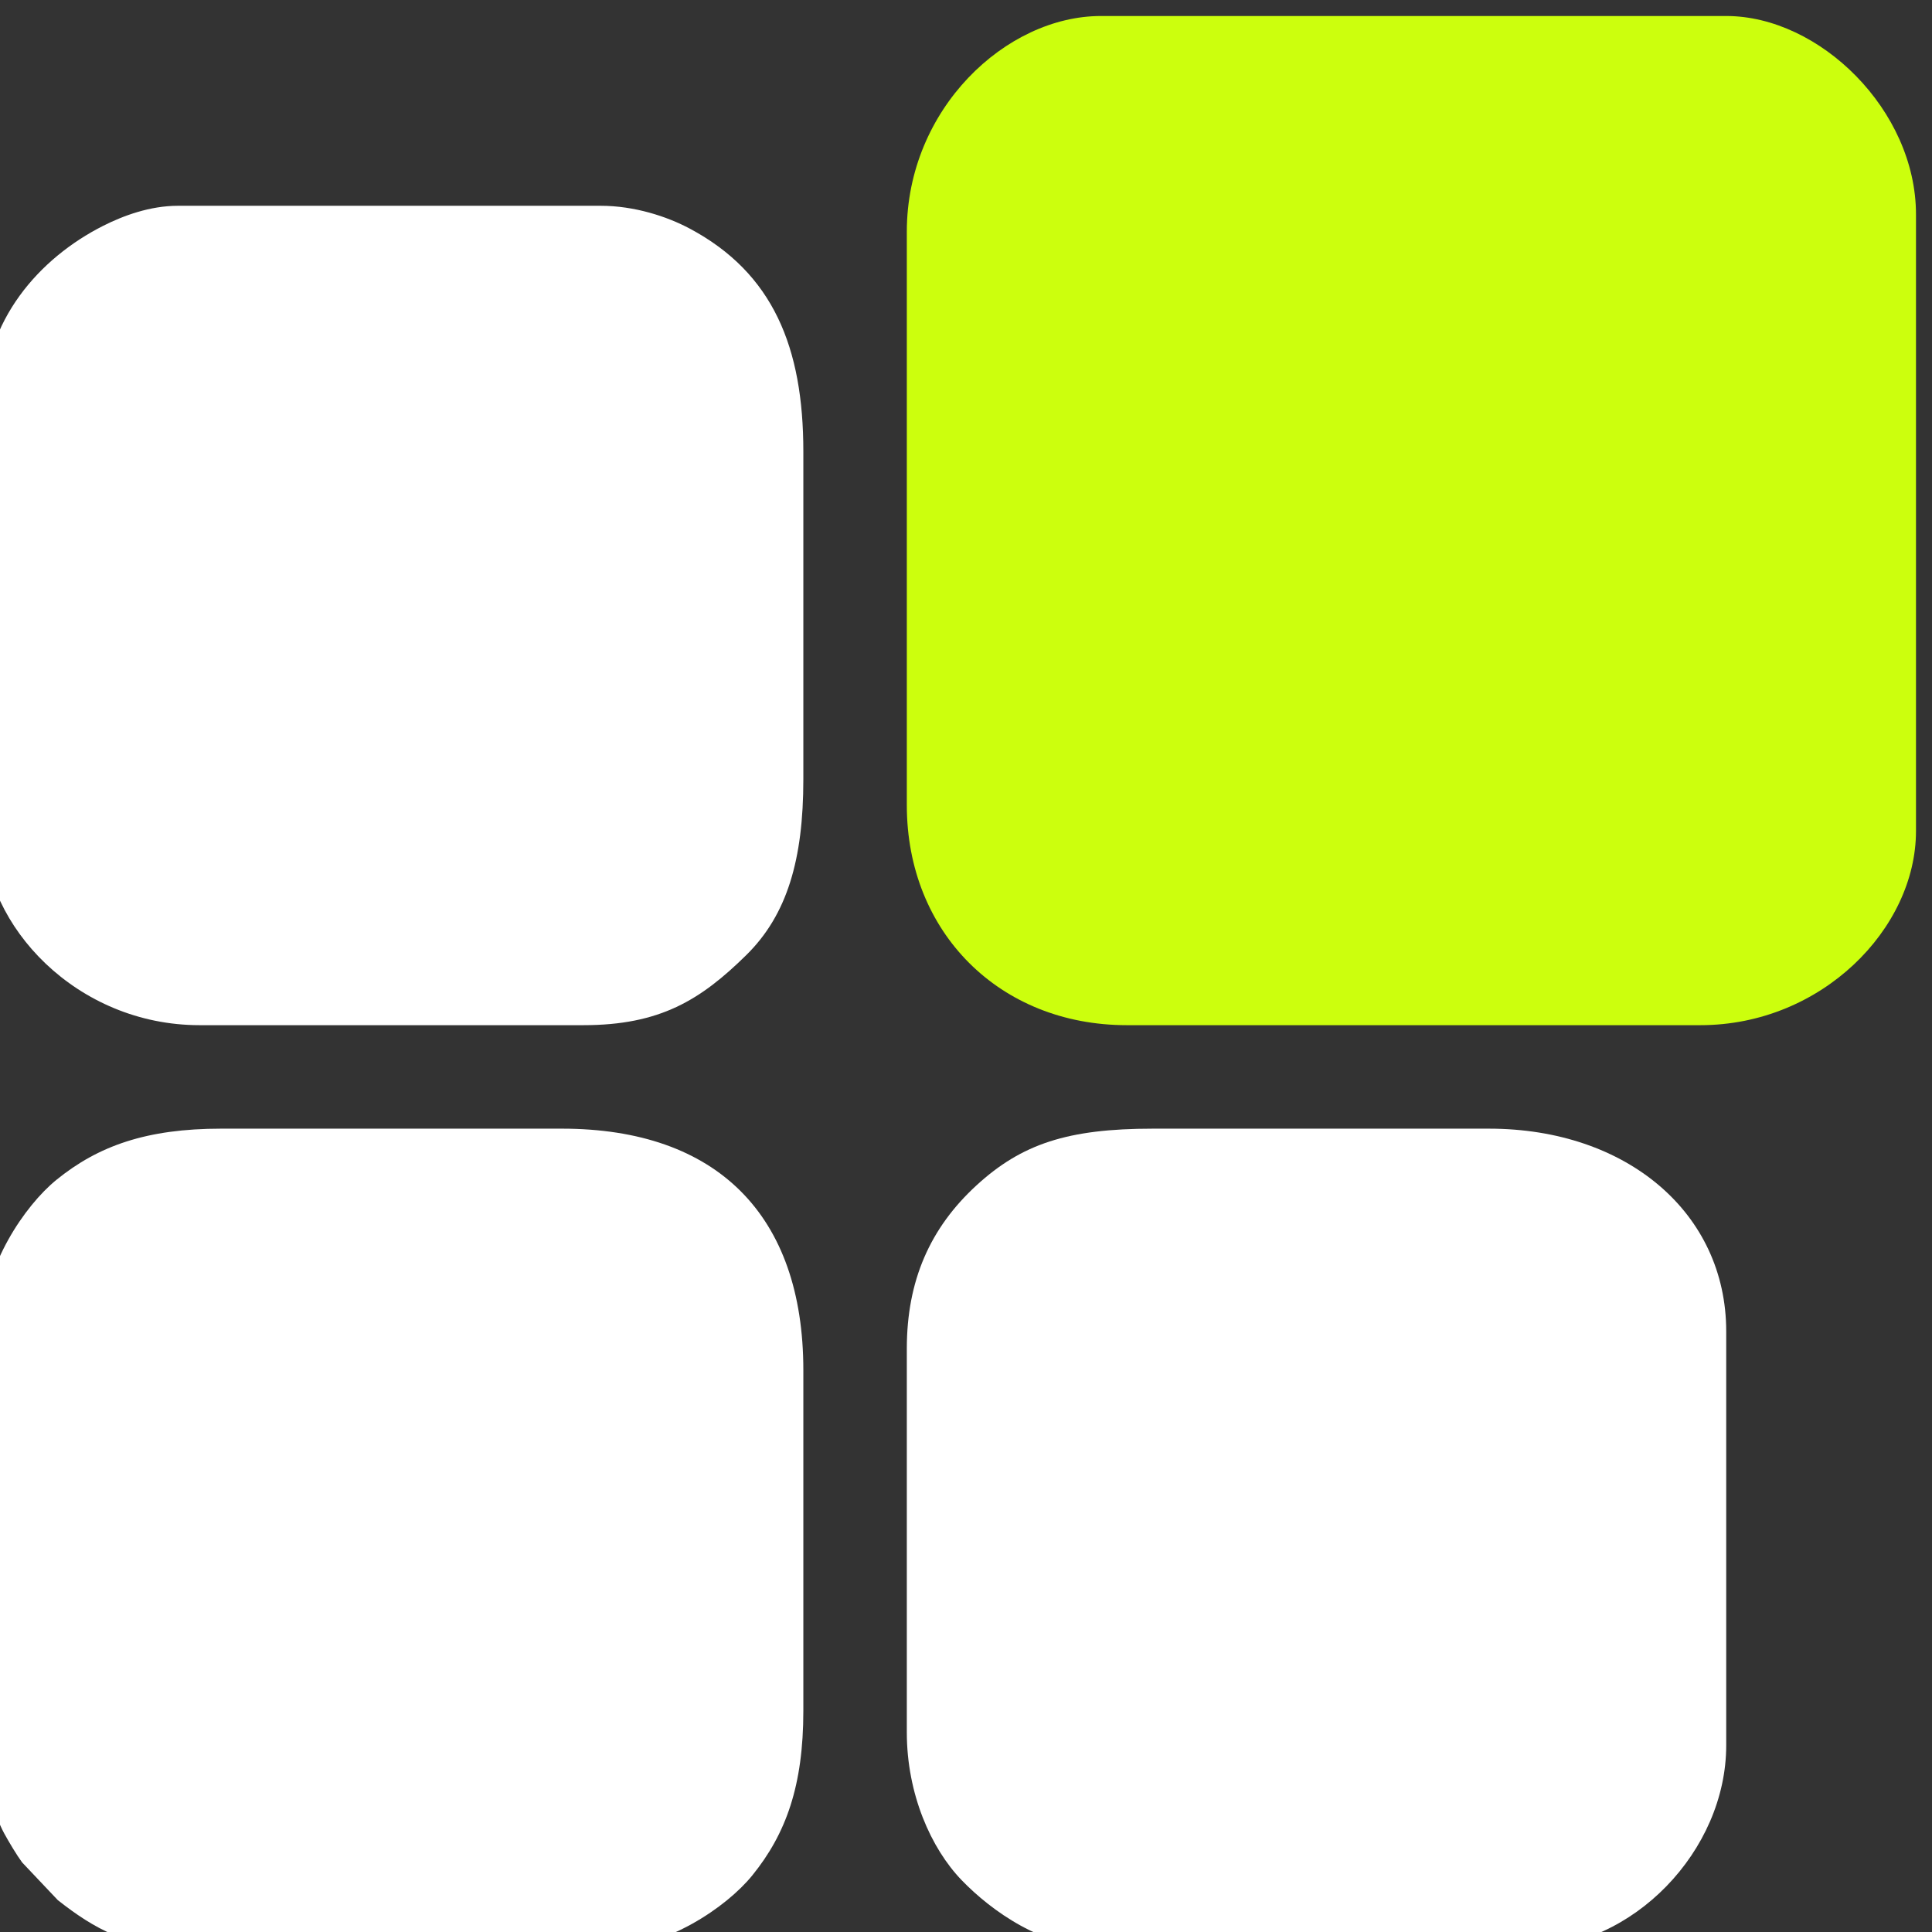
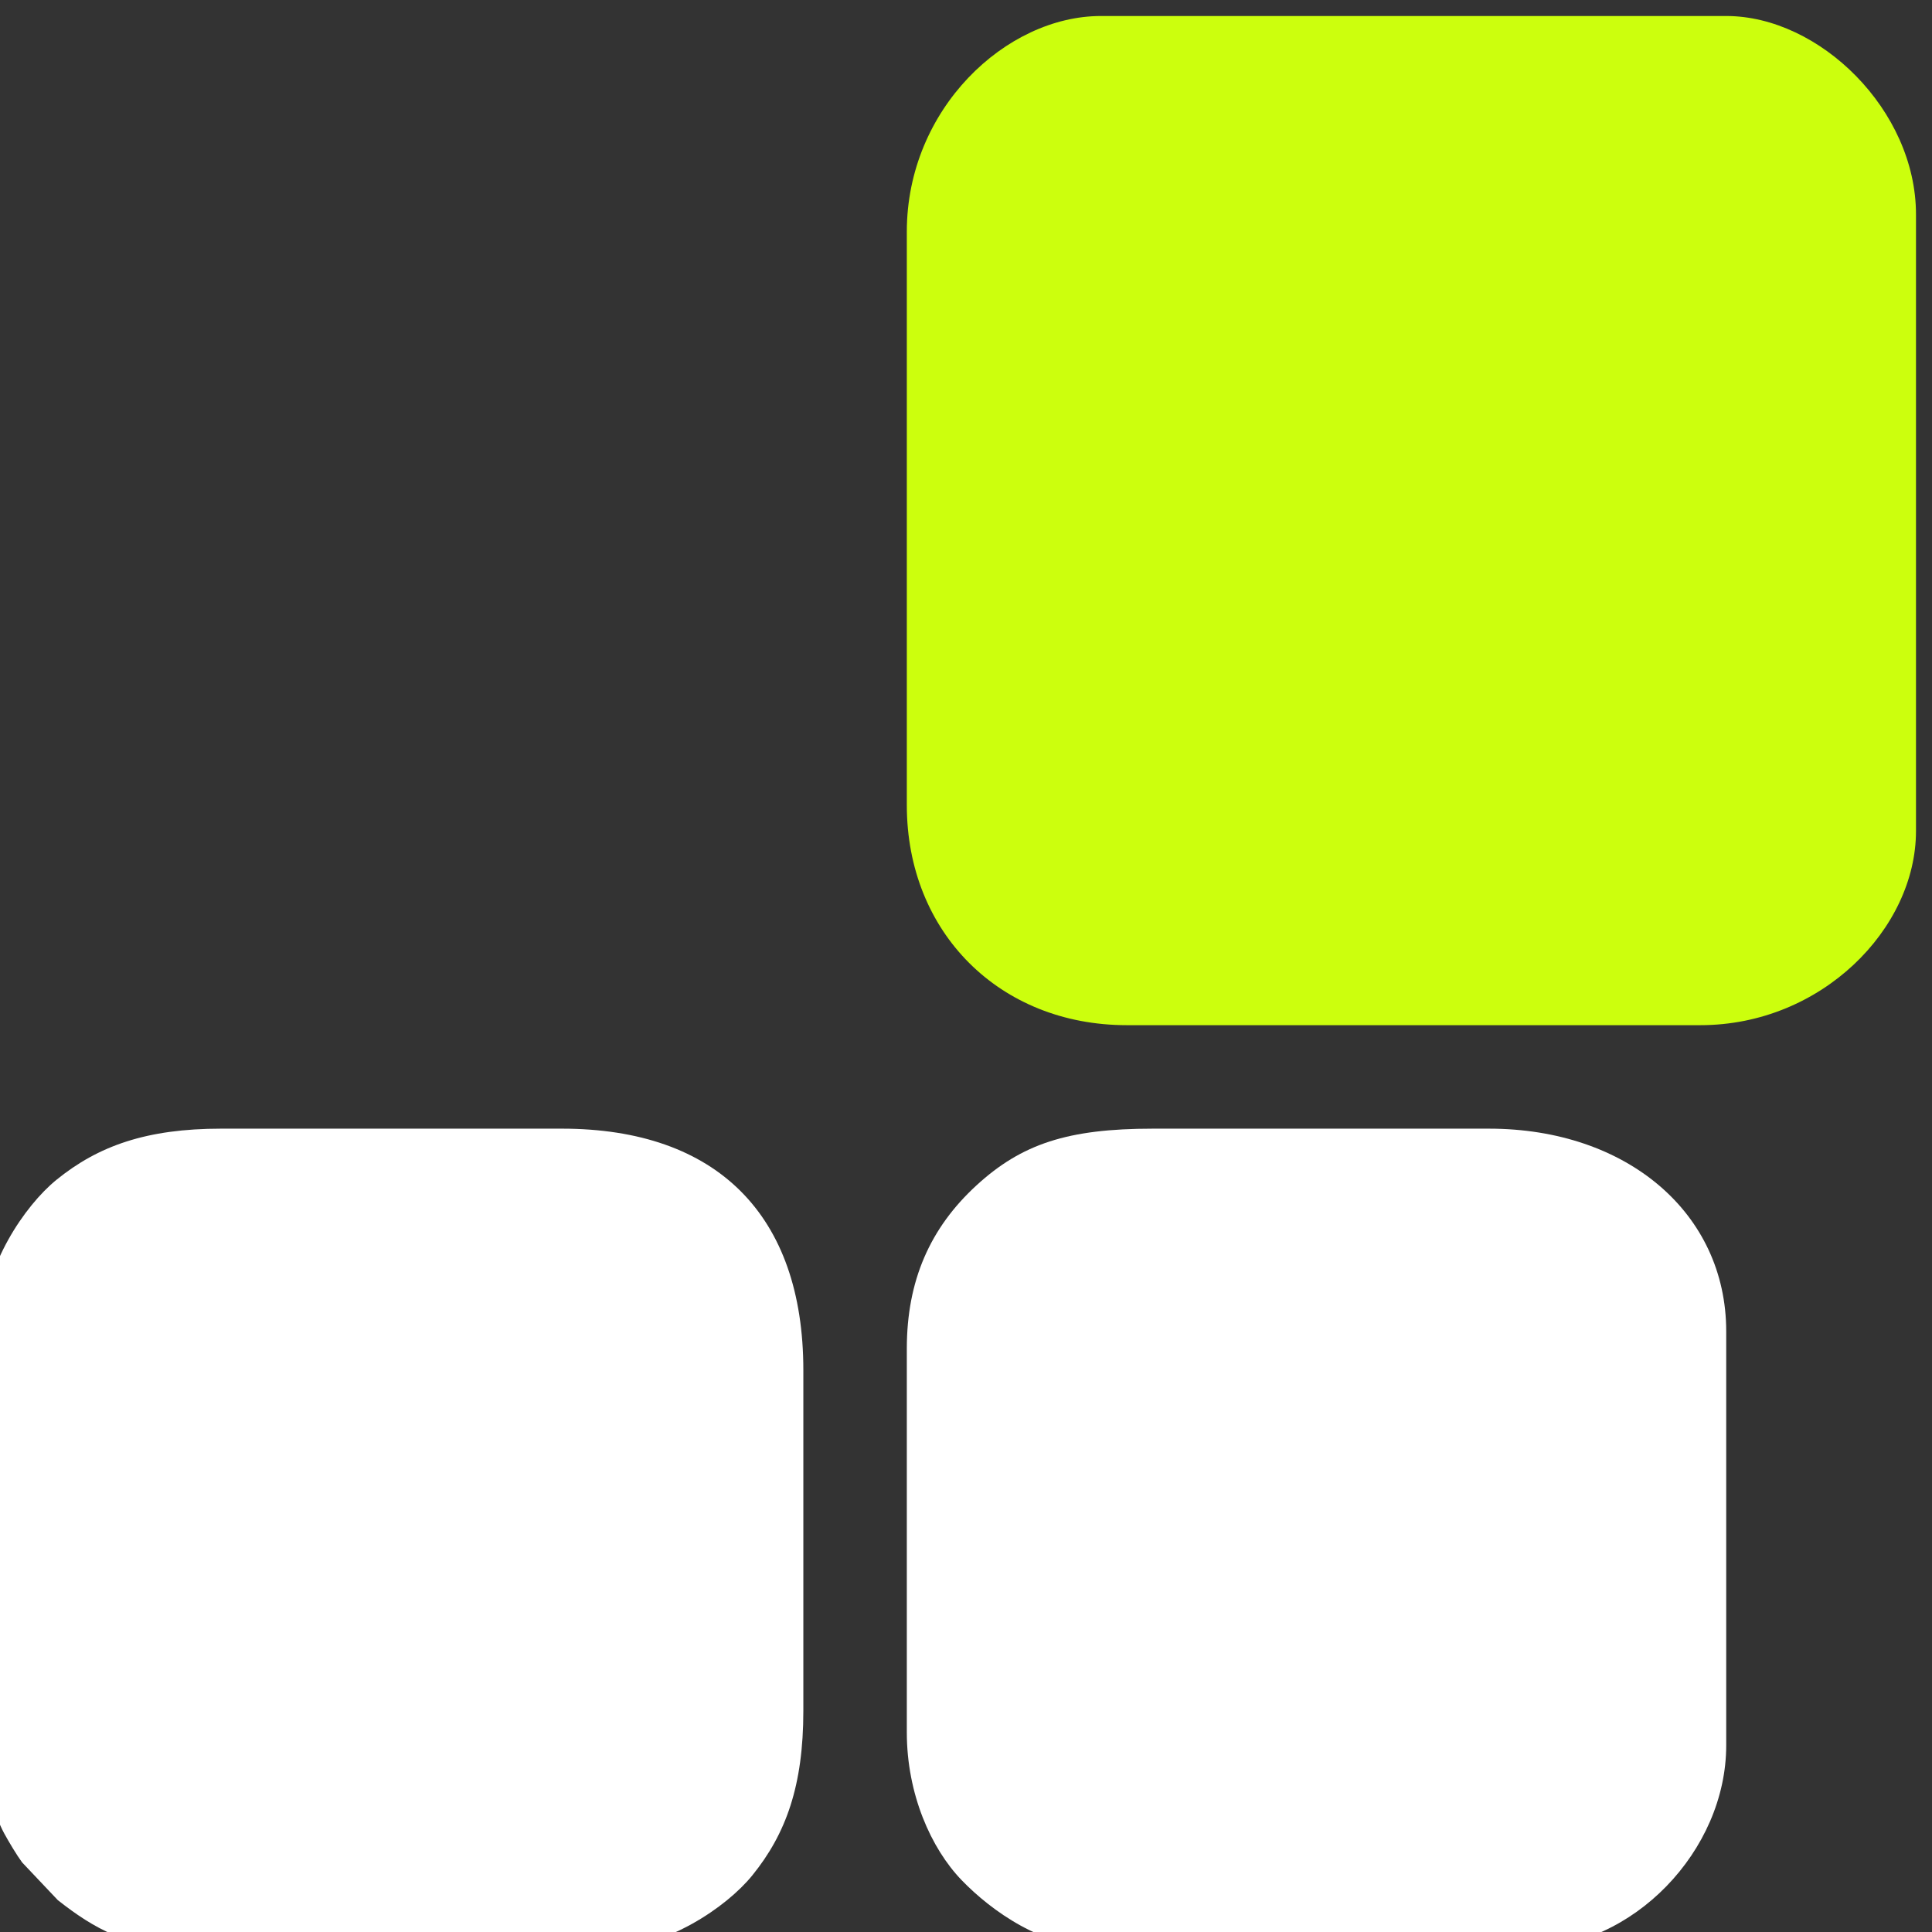
<svg xmlns="http://www.w3.org/2000/svg" xml:space="preserve" width="8.495mm" height="8.495mm" version="1.1" style="shape-rendering:geometricPrecision; text-rendering:geometricPrecision; image-rendering:optimizeQuality; fill-rule:evenodd; clip-rule:evenodd" viewBox="0 0 849.48 849.48">
  <rect x="0" y="0" width="849.48" height="849.48" fill="#333333" stroke="none" />
  <defs>
    <style type="text/css"> .fil0 {fill:#CCFF0D} .fil1 {fill:white} </style>
  </defs>
  <g id="Слой_x0020_1">
    <g id="_2340095958336">
      <path class="fil0" d="M398.72 101.85l0 252.19c0,55.93 40.79,96.72 96.72,96.72l252.19 0c53.24,0 94.81,-42.39 94.81,-85.34l0 -271.16c0,-45.79 -42.35,-87.22 -83.44,-87.22l-274.94 0c-41.73,0 -85.34,40.86 -85.34,94.81z" />
      <path class="fil1" d="M398.72 592.97l0 168.76c0,27.03 10.6,50.97 24.14,64.99 13.05,13.51 35.79,29.82 61.2,29.82l187.73 0c46.17,0 87.21,-42.77 87.21,-89.12l0 -182.04c0,-52.02 -43.69,-89.12 -104.29,-89.12l-147.9 0c-37.31,0 -57.61,6.71 -77.46,24.93 -20.43,18.76 -30.63,41.91 -30.63,71.78z" />
-       <path class="fil1" d="M-7.06 177.69l0 187.73c0,41.73 40.86,85.34 94.81,85.34l168.76 0c33.7,0 51.54,-11.08 71.6,-30.8 18.04,-17.73 25.11,-42.11 25.11,-77.29l0 -144.12c0,-45.82 -13.3,-78.47 -49.89,-98.01 -10.14,-5.41 -24.44,-10.06 -39.23,-10.06l-185.83 0c-12.34,0 -24.07,4.35 -32.9,8.81 -28.12,14.2 -52.43,41.73 -52.43,78.4z" />
      <path class="fil1" d="M-7.06 581.59l0 191.51c0,10.51 4.88,25.56 8.83,32.89 2.03,3.74 5.7,9.86 7.96,12.9l15.68 16.57c16,12.64 31.36,21.08 54.75,21.08l187.73 0c24.82,0 51.44,-17.82 62.88,-31.94 14.85,-18.31 22.45,-39.5 22.45,-72.35l0 -149.8c0,-68.19 -38,-106.19 -106.19,-106.19l-149.8 0c-32.85,0 -54.04,7.6 -72.35,22.45 -14.12,11.44 -31.94,38.06 -31.94,62.88z" />
    </g>
  </g>
</svg>